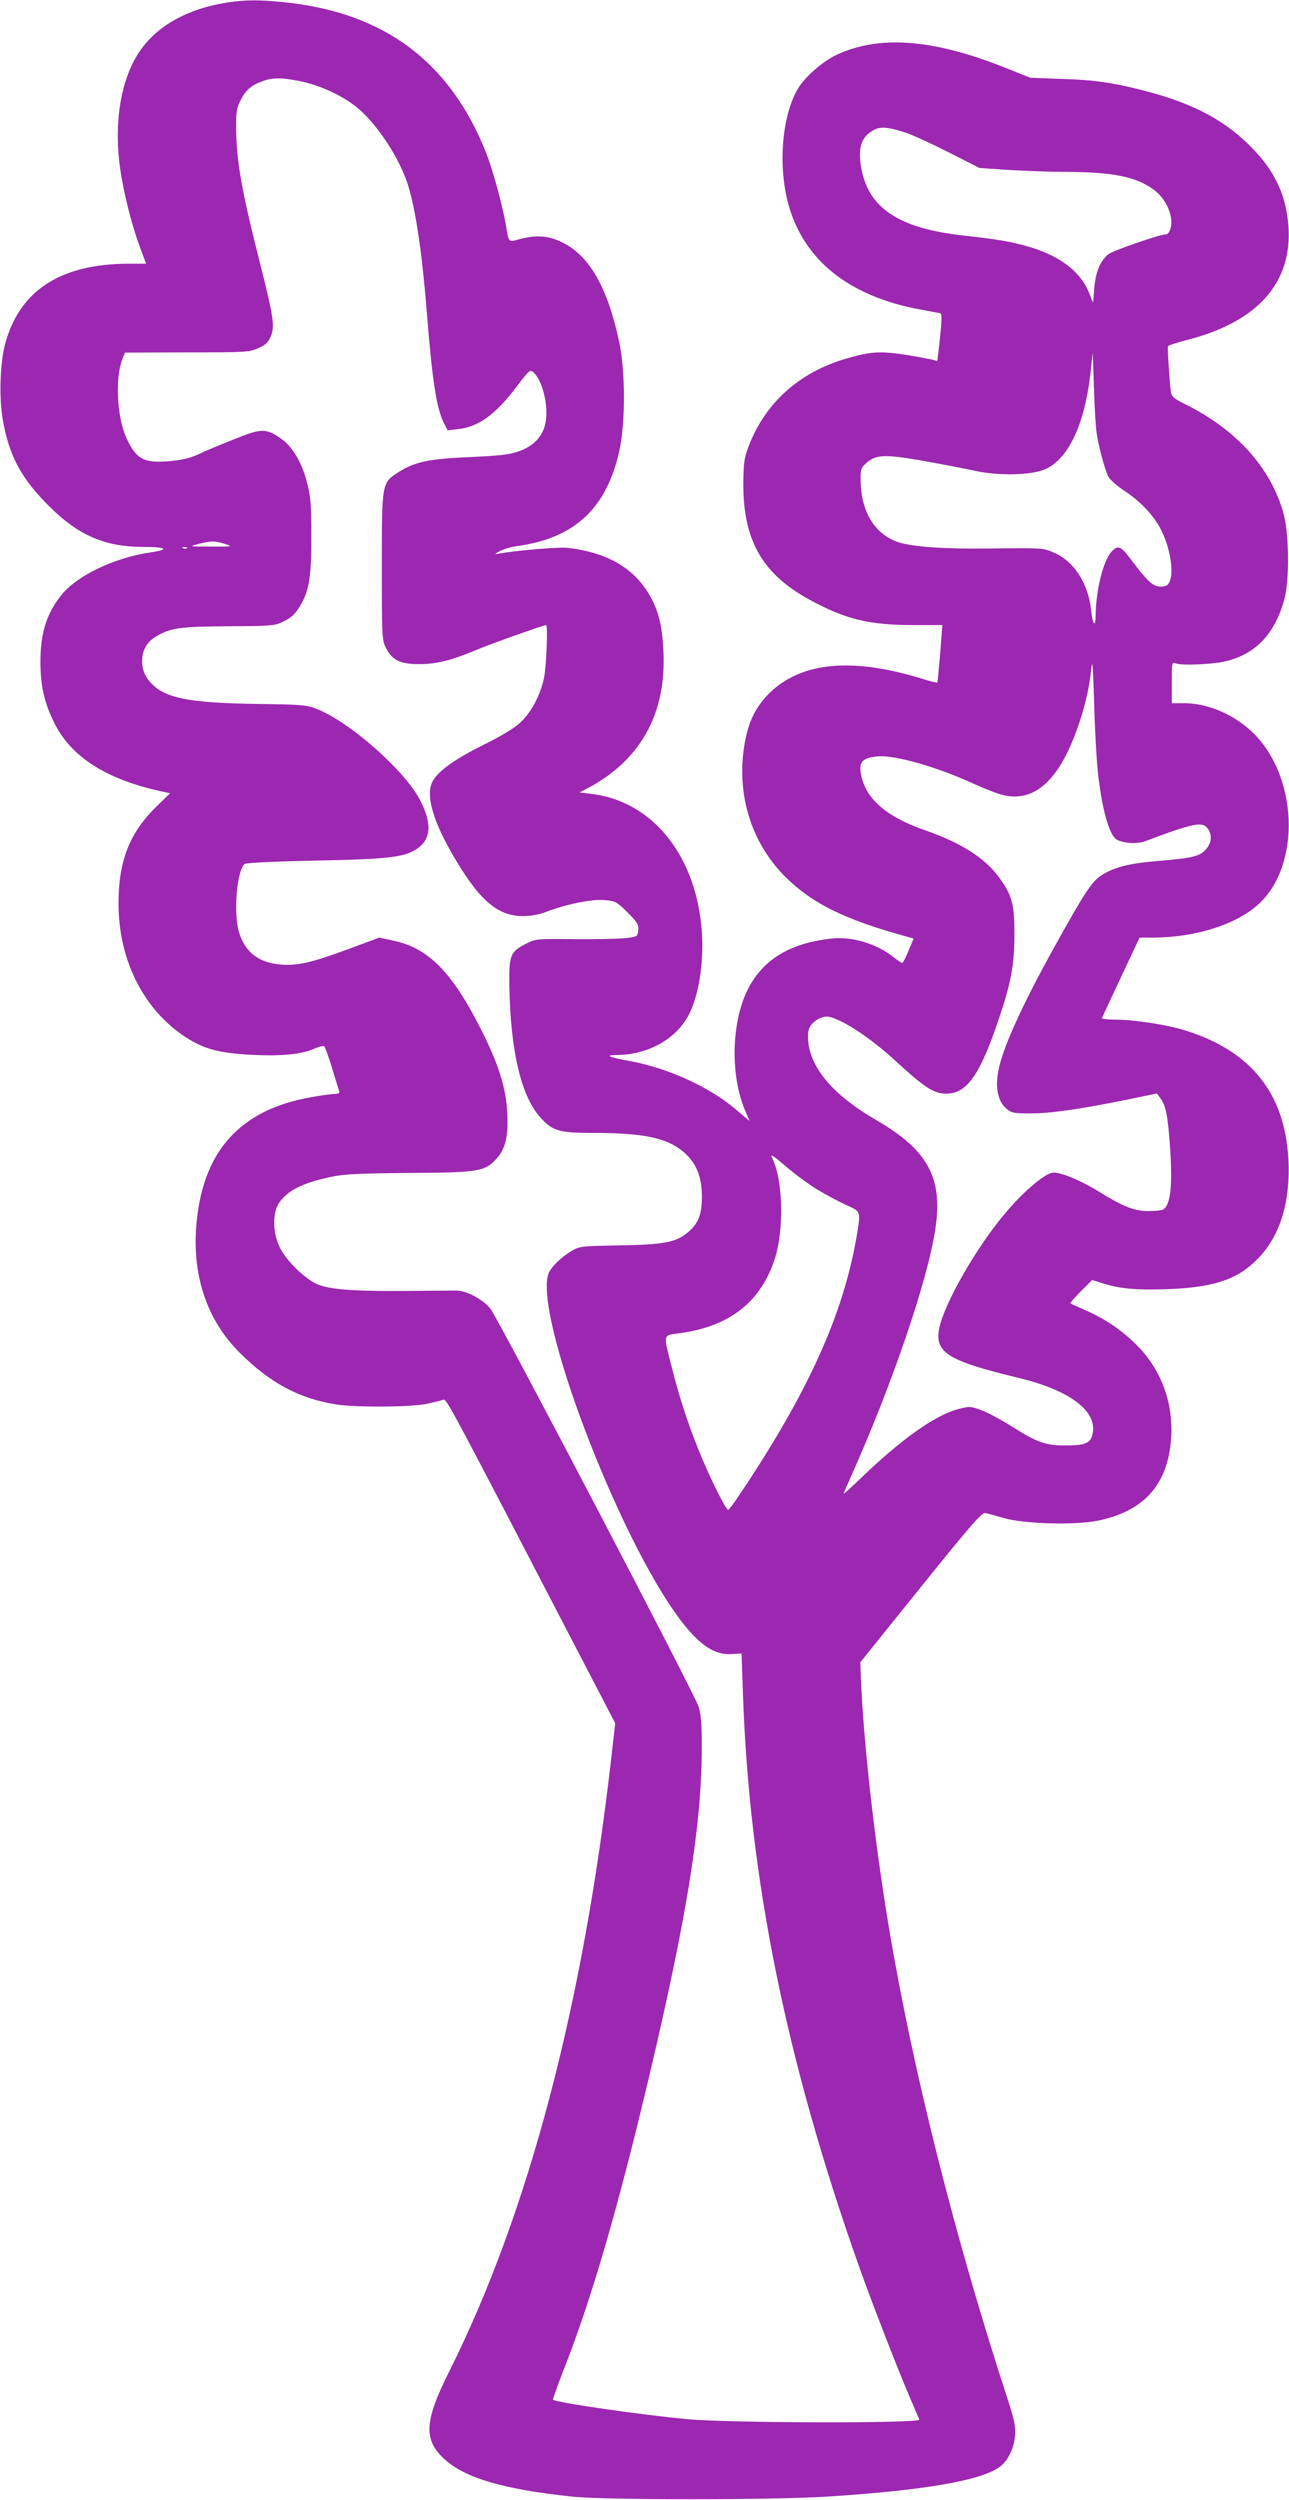
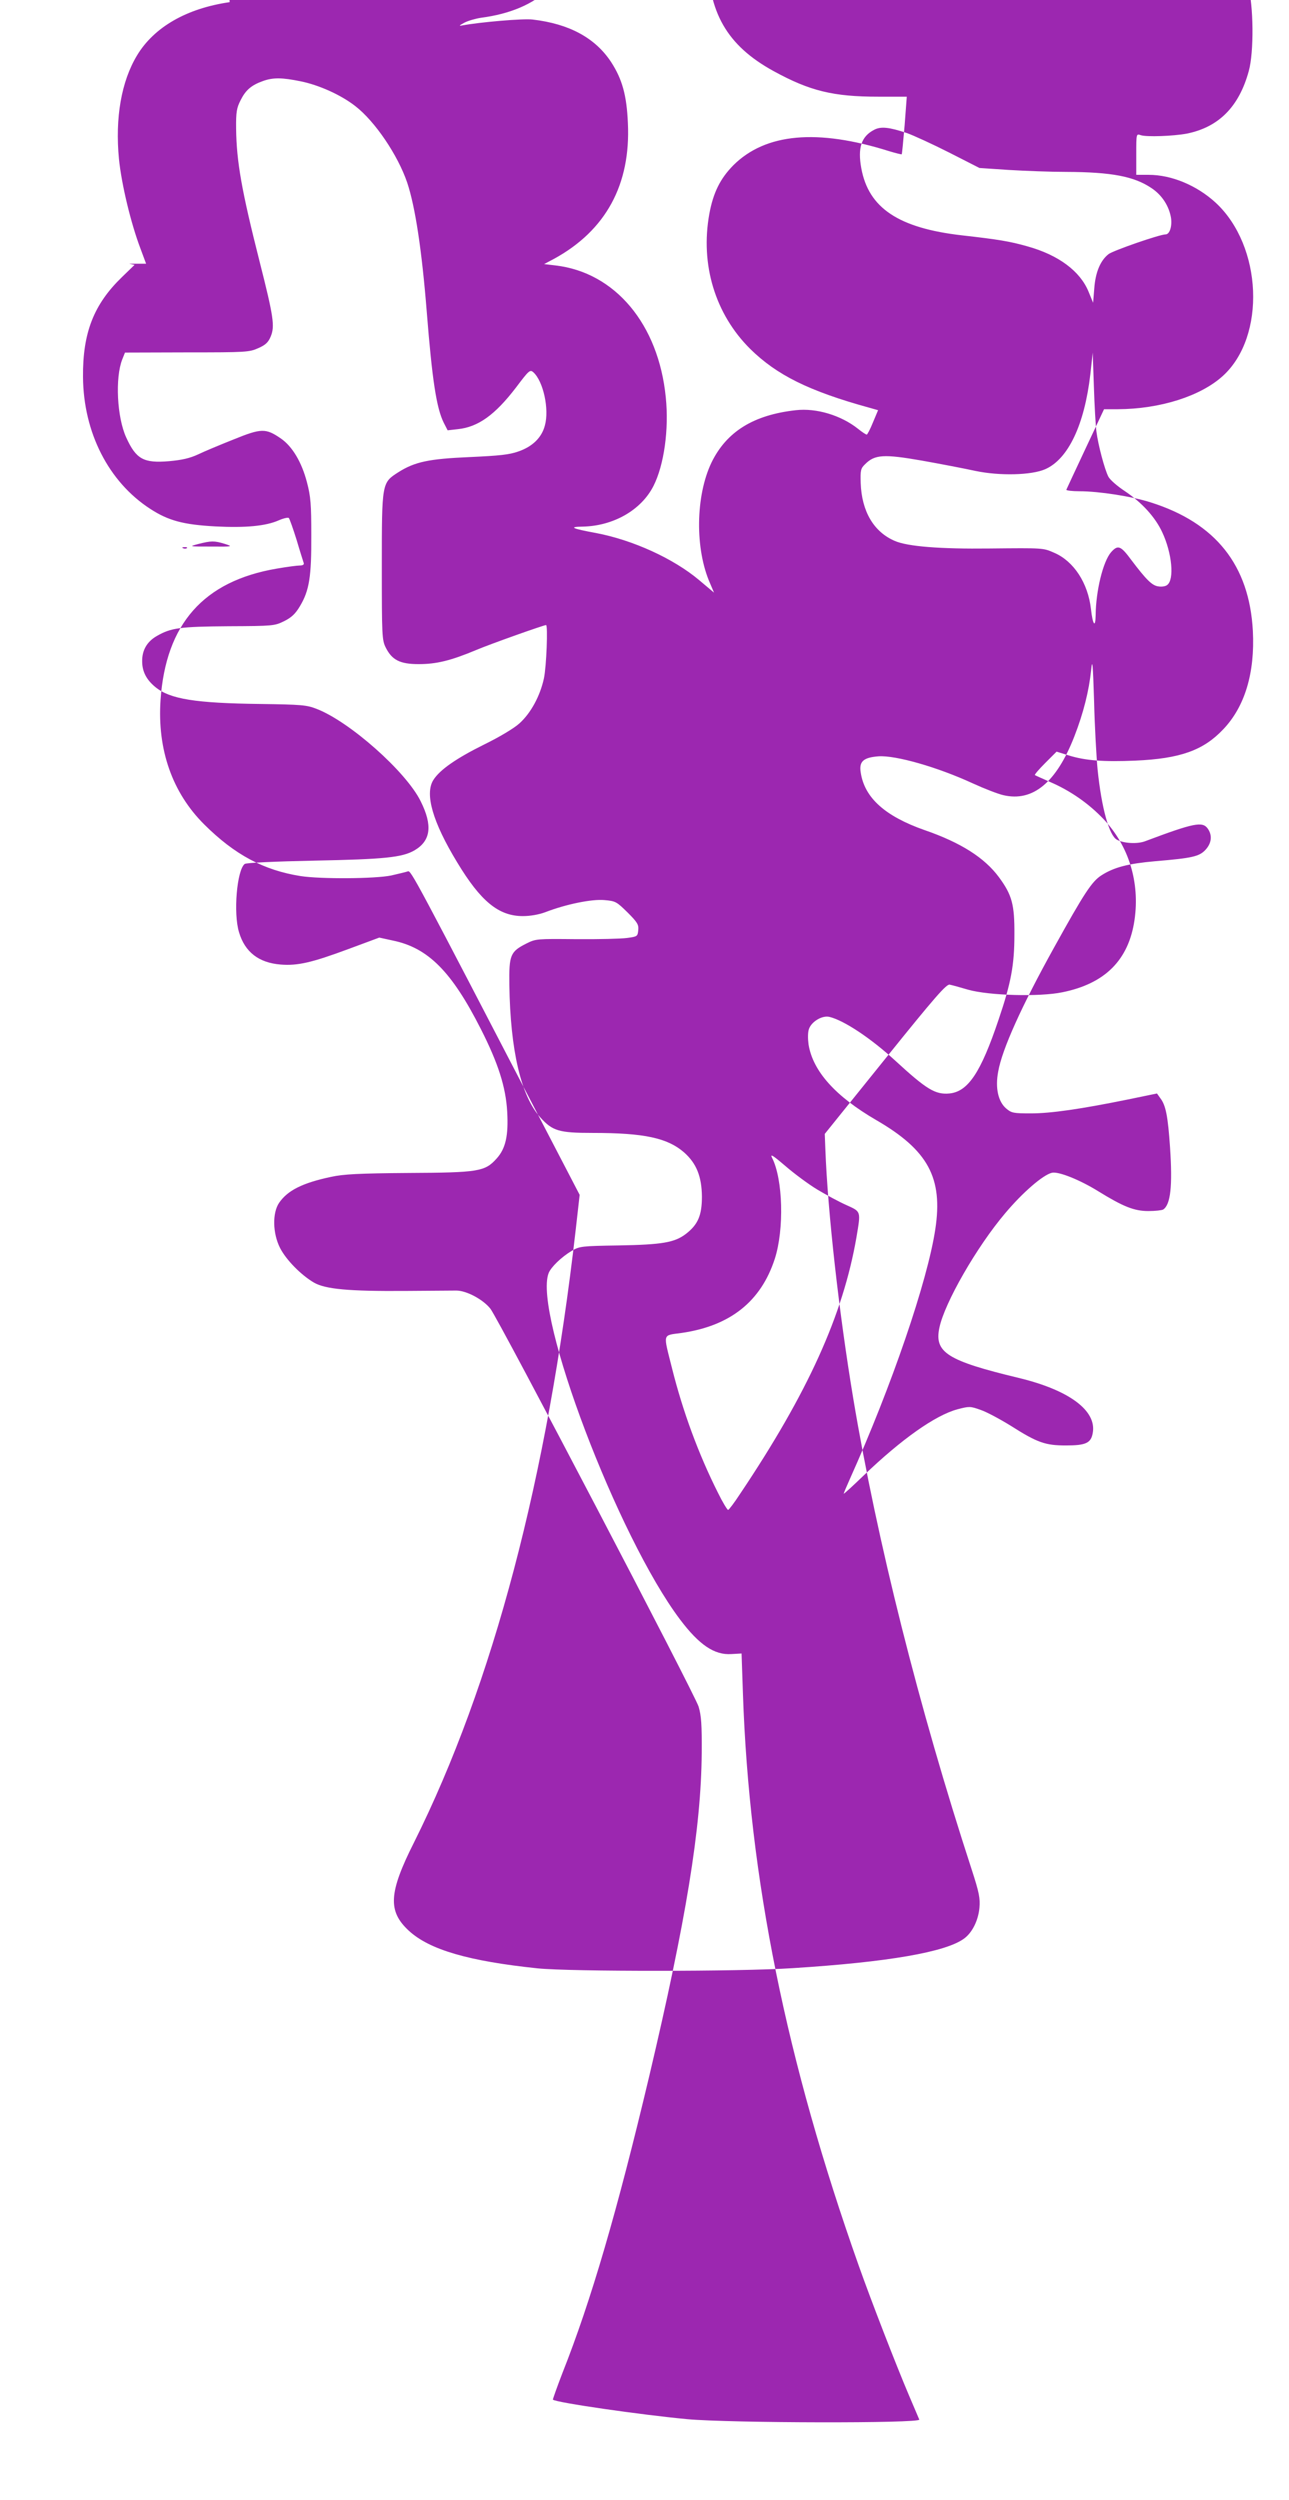
<svg xmlns="http://www.w3.org/2000/svg" version="1.0" width="660pt" height="1280pt" viewBox="0 0 660 1280" preserveAspectRatio="xMidYMid meet">
  <g transform="translate(0,1280) scale(0.1,-0.1)" fill="#9c27b0" stroke="none">
-     <path d="M1176 12789 c-221 -32 -387 -128 -474 -272 -81 -134 -113 -321 -93 -530 13 -131 62 -333 110 -459 l29 -78 -87 0 c-352 0 -563 -138 -636 -415 -25 -96 -30 -274 -11 -383 33 -187 95 -303 241 -447 147 -146 282 -204 475 -205 123 0 142 -13 41 -28 -182 -26 -373 -117 -453 -214 -80 -97 -112 -200 -111 -353 1 -119 20 -202 70 -304 87 -179 275 -296 566 -356 l28 -6 -64 -62 c-145 -140 -202 -286 -200 -512 2 -284 131 -537 344 -675 94 -61 170 -81 334 -90 156 -8 258 2 324 31 25 11 48 16 52 12 4 -5 22 -55 40 -113 17 -58 34 -111 36 -117 3 -8 -4 -13 -19 -13 -14 0 -67 -7 -119 -16 -375 -64 -568 -283 -595 -673 -17 -254 60 -474 224 -637 156 -155 304 -234 493 -264 104 -16 382 -14 464 3 39 9 77 18 85 21 16 7 30 -20 712 -1333 l168 -323 -20 -177 c-145 -1271 -424 -2328 -828 -3138 -130 -258 -135 -352 -27 -452 106 -98 307 -156 660 -193 169 -17 1033 -17 1305 1 488 31 785 82 879 152 42 31 72 93 78 157 4 49 -1 77 -40 197 -270 828 -484 1680 -606 2410 -73 438 -131 955 -143 1278 l-3 77 310 385 c255 317 314 384 330 379 11 -2 54 -14 95 -26 108 -30 365 -37 481 -13 219 44 340 165 370 370 28 193 -29 379 -158 516 -76 80 -170 146 -275 191 -40 18 -75 33 -77 35 -3 2 21 30 53 62 l58 58 61 -19 c86 -27 181 -34 342 -27 229 10 348 52 450 160 111 116 163 289 152 504 -18 336 -190 553 -523 658 -97 31 -265 57 -364 57 -39 0 -70 4 -68 8 2 5 46 99 98 210 l95 202 70 0 c218 1 425 67 539 171 221 202 202 664 -37 886 -97 89 -226 143 -344 143 l-63 0 0 106 c0 105 0 105 23 97 29 -10 167 -5 236 8 163 33 267 137 317 320 27 96 25 337 -4 440 -64 233 -241 430 -504 560 -52 25 -68 39 -72 58 -6 32 -19 228 -16 238 1 5 43 18 92 31 366 92 546 293 525 585 -11 152 -66 273 -175 388 -139 148 -306 238 -560 304 -162 42 -259 56 -427 61 l-160 6 -135 54 c-366 145 -639 165 -857 63 -72 -34 -163 -114 -198 -174 -81 -138 -102 -391 -49 -588 78 -289 313 -476 679 -542 50 -9 95 -18 101 -19 7 -3 6 -39 -2 -117 -7 -63 -13 -118 -14 -122 0 -5 -4 -6 -9 -3 -5 3 -66 15 -137 27 -145 23 -191 21 -322 -17 -240 -70 -416 -228 -500 -452 -22 -58 -25 -83 -26 -192 0 -287 98 -458 337 -589 186 -102 306 -131 536 -131 l146 0 -11 -146 c-7 -80 -13 -147 -15 -149 -2 -1 -31 6 -64 16 -368 116 -633 92 -798 -72 -67 -68 -103 -140 -123 -249 -47 -260 30 -513 209 -691 136 -134 301 -216 609 -301 l46 -13 -26 -62 c-14 -35 -29 -63 -32 -63 -4 0 -24 13 -45 30 -87 69 -213 107 -318 95 -217 -24 -355 -110 -432 -268 -82 -172 -85 -443 -7 -619 l20 -47 -76 64 c-132 111 -339 205 -527 241 -125 23 -144 32 -70 33 157 3 300 84 363 208 54 106 80 290 63 454 -37 374 -259 639 -564 675 l-59 7 51 27 c265 145 393 380 378 695 -6 142 -29 224 -85 311 -81 124 -214 197 -403 219 -47 6 -267 -13 -359 -30 -20 -4 -18 -1 10 14 19 10 58 21 85 25 297 39 463 195 527 492 31 142 30 406 -1 551 -60 283 -154 447 -296 514 -68 33 -129 37 -213 15 -61 -16 -56 -21 -72 74 -17 98 -67 281 -100 366 -187 470 -523 721 -1039 773 -117 12 -190 12 -275 0z m362 -405 c95 -19 208 -70 281 -127 101 -78 218 -251 266 -392 41 -123 75 -346 100 -660 28 -353 50 -494 87 -569 l20 -39 53 6 c103 11 189 72 297 213 67 89 72 93 89 78 51 -46 82 -189 59 -272 -16 -62 -63 -108 -135 -133 -47 -17 -98 -22 -250 -29 -209 -9 -281 -24 -366 -78 -84 -54 -84 -52 -84 -482 0 -355 1 -377 20 -415 32 -64 73 -85 169 -85 91 0 165 18 296 73 71 30 344 127 356 127 10 0 2 -213 -11 -273 -19 -89 -67 -178 -125 -230 -27 -25 -104 -71 -182 -109 -143 -71 -226 -129 -259 -181 -45 -71 -4 -215 122 -422 120 -199 212 -275 336 -275 39 0 83 8 115 20 106 41 239 68 303 62 57 -5 62 -8 118 -63 51 -51 58 -63 55 -91 -3 -32 -5 -33 -58 -40 -30 -4 -147 -7 -260 -6 -200 2 -206 2 -254 -22 -83 -42 -90 -58 -88 -212 5 -336 60 -569 158 -678 63 -70 95 -80 269 -80 265 0 383 -26 468 -100 63 -56 90 -123 91 -226 0 -96 -20 -143 -82 -191 -58 -44 -120 -55 -344 -59 -190 -3 -200 -4 -241 -28 -52 -31 -106 -83 -118 -114 -79 -208 355 -1351 673 -1773 98 -130 176 -183 263 -177 l52 3 7 -205 c32 -947 222 -1882 593 -2929 63 -178 190 -506 258 -666 26 -60 49 -116 52 -122 8 -20 -968 -18 -1187 2 -236 22 -673 85 -689 100 -1 2 21 64 49 137 146 368 280 827 444 1518 189 800 266 1270 269 1655 1 145 -2 191 -16 238 -20 65 -1023 1982 -1066 2037 -37 47 -122 93 -175 93 -22 0 -140 -1 -261 -2 -290 -2 -409 9 -468 43 -66 39 -142 116 -173 177 -38 75 -40 179 -5 231 44 64 120 102 266 133 64 14 143 18 395 20 361 2 393 7 453 74 46 51 61 117 54 240 -7 125 -46 248 -135 423 -149 294 -270 416 -451 453 l-69 15 -159 -59 c-186 -69 -259 -86 -346 -79 -112 9 -183 64 -213 165 -30 97 -11 319 29 350 7 6 157 13 357 17 357 7 450 16 513 53 83 49 93 127 31 251 -74 151 -364 408 -533 473 -51 20 -78 22 -286 25 -335 4 -465 25 -540 87 -45 37 -67 79 -67 131 -1 56 24 101 75 130 73 42 118 48 367 50 229 1 236 2 285 26 38 19 58 38 81 77 48 80 59 152 58 363 0 157 -3 198 -22 270 -27 104 -75 185 -135 226 -76 52 -99 52 -239 -5 -68 -27 -150 -61 -183 -77 -43 -20 -83 -29 -149 -35 -131 -11 -169 10 -220 122 -47 103 -57 305 -20 399 l14 35 318 1 c302 0 319 1 365 22 37 16 51 30 63 59 22 52 15 101 -56 381 -93 367 -119 515 -121 683 -1 86 3 107 23 146 26 52 55 77 114 98 52 19 99 18 192 -1z m3105 -265 c34 -12 132 -57 217 -100 l155 -79 150 -10 c83 -5 215 -10 295 -10 232 -1 347 -23 436 -83 54 -36 90 -92 100 -153 6 -43 -7 -84 -28 -84 -30 0 -269 -83 -292 -101 -42 -33 -67 -93 -73 -175 l-6 -74 -23 56 c-43 106 -155 189 -314 233 -88 25 -147 35 -333 56 -326 37 -480 140 -517 344 -19 104 0 162 65 196 35 19 77 14 168 -16z m971 -1529 c9 -69 42 -193 61 -230 8 -16 46 -49 84 -74 87 -58 156 -133 192 -211 50 -106 63 -243 25 -270 -8 -7 -29 -10 -45 -7 -32 4 -62 34 -139 136 -54 73 -68 78 -103 39 -41 -47 -78 -198 -79 -323 -1 -68 -15 -49 -24 32 -15 133 -88 245 -188 288 -57 25 -53 25 -333 22 -249 -3 -418 10 -484 39 -107 46 -169 151 -174 296 -2 66 0 75 23 97 49 49 95 52 290 18 96 -17 220 -41 275 -53 124 -26 287 -22 357 9 118 52 201 228 231 487 l12 110 6 -175 c3 -96 9 -200 13 -230z m-4464 -574 c44 -14 44 -15 -70 -14 -113 0 -114 0 -65 13 67 17 82 17 135 1z m-193 -22 c-3 -3 -12 -4 -19 -1 -8 3 -5 6 6 6 11 1 17 -2 13 -5z m4663 -1134 c20 -195 59 -338 99 -359 35 -19 106 -23 146 -7 248 93 292 102 319 64 24 -34 20 -74 -11 -108 -32 -35 -68 -43 -258 -59 -138 -12 -211 -31 -275 -72 -49 -31 -88 -90 -243 -370 -167 -301 -266 -521 -286 -635 -16 -84 0 -154 41 -189 27 -23 37 -25 126 -25 103 0 254 22 496 71 l150 31 17 -24 c28 -36 39 -91 50 -253 13 -196 3 -292 -35 -317 -6 -4 -40 -8 -76 -8 -72 0 -128 22 -256 101 -95 59 -205 103 -238 95 -46 -11 -150 -101 -239 -207 -146 -172 -311 -460 -337 -586 -27 -127 40 -169 405 -257 259 -62 402 -168 380 -283 -9 -51 -36 -63 -137 -63 -106 0 -146 14 -283 101 -55 34 -124 71 -154 81 -53 19 -58 19 -119 3 -114 -31 -286 -153 -479 -338 -57 -55 -103 -97 -103 -94 0 3 14 36 31 74 214 476 398 1014 438 1280 40 263 -37 405 -303 559 -208 121 -324 250 -346 387 -4 30 -4 62 2 79 13 38 68 71 105 62 75 -18 213 -110 338 -225 159 -146 204 -174 277 -167 95 10 160 107 251 378 64 188 81 280 81 435 1 154 -12 203 -79 294 -74 100 -195 177 -380 241 -203 71 -309 166 -328 296 -9 56 14 76 91 82 88 6 302 -55 484 -139 59 -27 129 -54 156 -60 151 -35 271 65 363 301 47 121 75 234 86 340 6 62 9 35 15 -160 3 -129 12 -287 18 -350z m-1435 -2150 c45 -27 112 -63 148 -79 77 -35 75 -29 52 -167 -69 -397 -249 -795 -595 -1311 -30 -46 -58 -83 -62 -83 -4 0 -28 39 -52 88 -100 199 -180 417 -235 637 -46 184 -51 167 49 181 249 36 406 161 477 379 49 152 42 409 -14 518 -11 22 5 12 68 -42 45 -39 119 -94 164 -121z" />
+     <path d="M1176 12789 c-221 -32 -387 -128 -474 -272 -81 -134 -113 -321 -93 -530 13 -131 62 -333 110 -459 l29 -78 -87 0 l28 -6 -64 -62 c-145 -140 -202 -286 -200 -512 2 -284 131 -537 344 -675 94 -61 170 -81 334 -90 156 -8 258 2 324 31 25 11 48 16 52 12 4 -5 22 -55 40 -113 17 -58 34 -111 36 -117 3 -8 -4 -13 -19 -13 -14 0 -67 -7 -119 -16 -375 -64 -568 -283 -595 -673 -17 -254 60 -474 224 -637 156 -155 304 -234 493 -264 104 -16 382 -14 464 3 39 9 77 18 85 21 16 7 30 -20 712 -1333 l168 -323 -20 -177 c-145 -1271 -424 -2328 -828 -3138 -130 -258 -135 -352 -27 -452 106 -98 307 -156 660 -193 169 -17 1033 -17 1305 1 488 31 785 82 879 152 42 31 72 93 78 157 4 49 -1 77 -40 197 -270 828 -484 1680 -606 2410 -73 438 -131 955 -143 1278 l-3 77 310 385 c255 317 314 384 330 379 11 -2 54 -14 95 -26 108 -30 365 -37 481 -13 219 44 340 165 370 370 28 193 -29 379 -158 516 -76 80 -170 146 -275 191 -40 18 -75 33 -77 35 -3 2 21 30 53 62 l58 58 61 -19 c86 -27 181 -34 342 -27 229 10 348 52 450 160 111 116 163 289 152 504 -18 336 -190 553 -523 658 -97 31 -265 57 -364 57 -39 0 -70 4 -68 8 2 5 46 99 98 210 l95 202 70 0 c218 1 425 67 539 171 221 202 202 664 -37 886 -97 89 -226 143 -344 143 l-63 0 0 106 c0 105 0 105 23 97 29 -10 167 -5 236 8 163 33 267 137 317 320 27 96 25 337 -4 440 -64 233 -241 430 -504 560 -52 25 -68 39 -72 58 -6 32 -19 228 -16 238 1 5 43 18 92 31 366 92 546 293 525 585 -11 152 -66 273 -175 388 -139 148 -306 238 -560 304 -162 42 -259 56 -427 61 l-160 6 -135 54 c-366 145 -639 165 -857 63 -72 -34 -163 -114 -198 -174 -81 -138 -102 -391 -49 -588 78 -289 313 -476 679 -542 50 -9 95 -18 101 -19 7 -3 6 -39 -2 -117 -7 -63 -13 -118 -14 -122 0 -5 -4 -6 -9 -3 -5 3 -66 15 -137 27 -145 23 -191 21 -322 -17 -240 -70 -416 -228 -500 -452 -22 -58 -25 -83 -26 -192 0 -287 98 -458 337 -589 186 -102 306 -131 536 -131 l146 0 -11 -146 c-7 -80 -13 -147 -15 -149 -2 -1 -31 6 -64 16 -368 116 -633 92 -798 -72 -67 -68 -103 -140 -123 -249 -47 -260 30 -513 209 -691 136 -134 301 -216 609 -301 l46 -13 -26 -62 c-14 -35 -29 -63 -32 -63 -4 0 -24 13 -45 30 -87 69 -213 107 -318 95 -217 -24 -355 -110 -432 -268 -82 -172 -85 -443 -7 -619 l20 -47 -76 64 c-132 111 -339 205 -527 241 -125 23 -144 32 -70 33 157 3 300 84 363 208 54 106 80 290 63 454 -37 374 -259 639 -564 675 l-59 7 51 27 c265 145 393 380 378 695 -6 142 -29 224 -85 311 -81 124 -214 197 -403 219 -47 6 -267 -13 -359 -30 -20 -4 -18 -1 10 14 19 10 58 21 85 25 297 39 463 195 527 492 31 142 30 406 -1 551 -60 283 -154 447 -296 514 -68 33 -129 37 -213 15 -61 -16 -56 -21 -72 74 -17 98 -67 281 -100 366 -187 470 -523 721 -1039 773 -117 12 -190 12 -275 0z m362 -405 c95 -19 208 -70 281 -127 101 -78 218 -251 266 -392 41 -123 75 -346 100 -660 28 -353 50 -494 87 -569 l20 -39 53 6 c103 11 189 72 297 213 67 89 72 93 89 78 51 -46 82 -189 59 -272 -16 -62 -63 -108 -135 -133 -47 -17 -98 -22 -250 -29 -209 -9 -281 -24 -366 -78 -84 -54 -84 -52 -84 -482 0 -355 1 -377 20 -415 32 -64 73 -85 169 -85 91 0 165 18 296 73 71 30 344 127 356 127 10 0 2 -213 -11 -273 -19 -89 -67 -178 -125 -230 -27 -25 -104 -71 -182 -109 -143 -71 -226 -129 -259 -181 -45 -71 -4 -215 122 -422 120 -199 212 -275 336 -275 39 0 83 8 115 20 106 41 239 68 303 62 57 -5 62 -8 118 -63 51 -51 58 -63 55 -91 -3 -32 -5 -33 -58 -40 -30 -4 -147 -7 -260 -6 -200 2 -206 2 -254 -22 -83 -42 -90 -58 -88 -212 5 -336 60 -569 158 -678 63 -70 95 -80 269 -80 265 0 383 -26 468 -100 63 -56 90 -123 91 -226 0 -96 -20 -143 -82 -191 -58 -44 -120 -55 -344 -59 -190 -3 -200 -4 -241 -28 -52 -31 -106 -83 -118 -114 -79 -208 355 -1351 673 -1773 98 -130 176 -183 263 -177 l52 3 7 -205 c32 -947 222 -1882 593 -2929 63 -178 190 -506 258 -666 26 -60 49 -116 52 -122 8 -20 -968 -18 -1187 2 -236 22 -673 85 -689 100 -1 2 21 64 49 137 146 368 280 827 444 1518 189 800 266 1270 269 1655 1 145 -2 191 -16 238 -20 65 -1023 1982 -1066 2037 -37 47 -122 93 -175 93 -22 0 -140 -1 -261 -2 -290 -2 -409 9 -468 43 -66 39 -142 116 -173 177 -38 75 -40 179 -5 231 44 64 120 102 266 133 64 14 143 18 395 20 361 2 393 7 453 74 46 51 61 117 54 240 -7 125 -46 248 -135 423 -149 294 -270 416 -451 453 l-69 15 -159 -59 c-186 -69 -259 -86 -346 -79 -112 9 -183 64 -213 165 -30 97 -11 319 29 350 7 6 157 13 357 17 357 7 450 16 513 53 83 49 93 127 31 251 -74 151 -364 408 -533 473 -51 20 -78 22 -286 25 -335 4 -465 25 -540 87 -45 37 -67 79 -67 131 -1 56 24 101 75 130 73 42 118 48 367 50 229 1 236 2 285 26 38 19 58 38 81 77 48 80 59 152 58 363 0 157 -3 198 -22 270 -27 104 -75 185 -135 226 -76 52 -99 52 -239 -5 -68 -27 -150 -61 -183 -77 -43 -20 -83 -29 -149 -35 -131 -11 -169 10 -220 122 -47 103 -57 305 -20 399 l14 35 318 1 c302 0 319 1 365 22 37 16 51 30 63 59 22 52 15 101 -56 381 -93 367 -119 515 -121 683 -1 86 3 107 23 146 26 52 55 77 114 98 52 19 99 18 192 -1z m3105 -265 c34 -12 132 -57 217 -100 l155 -79 150 -10 c83 -5 215 -10 295 -10 232 -1 347 -23 436 -83 54 -36 90 -92 100 -153 6 -43 -7 -84 -28 -84 -30 0 -269 -83 -292 -101 -42 -33 -67 -93 -73 -175 l-6 -74 -23 56 c-43 106 -155 189 -314 233 -88 25 -147 35 -333 56 -326 37 -480 140 -517 344 -19 104 0 162 65 196 35 19 77 14 168 -16z m971 -1529 c9 -69 42 -193 61 -230 8 -16 46 -49 84 -74 87 -58 156 -133 192 -211 50 -106 63 -243 25 -270 -8 -7 -29 -10 -45 -7 -32 4 -62 34 -139 136 -54 73 -68 78 -103 39 -41 -47 -78 -198 -79 -323 -1 -68 -15 -49 -24 32 -15 133 -88 245 -188 288 -57 25 -53 25 -333 22 -249 -3 -418 10 -484 39 -107 46 -169 151 -174 296 -2 66 0 75 23 97 49 49 95 52 290 18 96 -17 220 -41 275 -53 124 -26 287 -22 357 9 118 52 201 228 231 487 l12 110 6 -175 c3 -96 9 -200 13 -230z m-4464 -574 c44 -14 44 -15 -70 -14 -113 0 -114 0 -65 13 67 17 82 17 135 1z m-193 -22 c-3 -3 -12 -4 -19 -1 -8 3 -5 6 6 6 11 1 17 -2 13 -5z m4663 -1134 c20 -195 59 -338 99 -359 35 -19 106 -23 146 -7 248 93 292 102 319 64 24 -34 20 -74 -11 -108 -32 -35 -68 -43 -258 -59 -138 -12 -211 -31 -275 -72 -49 -31 -88 -90 -243 -370 -167 -301 -266 -521 -286 -635 -16 -84 0 -154 41 -189 27 -23 37 -25 126 -25 103 0 254 22 496 71 l150 31 17 -24 c28 -36 39 -91 50 -253 13 -196 3 -292 -35 -317 -6 -4 -40 -8 -76 -8 -72 0 -128 22 -256 101 -95 59 -205 103 -238 95 -46 -11 -150 -101 -239 -207 -146 -172 -311 -460 -337 -586 -27 -127 40 -169 405 -257 259 -62 402 -168 380 -283 -9 -51 -36 -63 -137 -63 -106 0 -146 14 -283 101 -55 34 -124 71 -154 81 -53 19 -58 19 -119 3 -114 -31 -286 -153 -479 -338 -57 -55 -103 -97 -103 -94 0 3 14 36 31 74 214 476 398 1014 438 1280 40 263 -37 405 -303 559 -208 121 -324 250 -346 387 -4 30 -4 62 2 79 13 38 68 71 105 62 75 -18 213 -110 338 -225 159 -146 204 -174 277 -167 95 10 160 107 251 378 64 188 81 280 81 435 1 154 -12 203 -79 294 -74 100 -195 177 -380 241 -203 71 -309 166 -328 296 -9 56 14 76 91 82 88 6 302 -55 484 -139 59 -27 129 -54 156 -60 151 -35 271 65 363 301 47 121 75 234 86 340 6 62 9 35 15 -160 3 -129 12 -287 18 -350z m-1435 -2150 c45 -27 112 -63 148 -79 77 -35 75 -29 52 -167 -69 -397 -249 -795 -595 -1311 -30 -46 -58 -83 -62 -83 -4 0 -28 39 -52 88 -100 199 -180 417 -235 637 -46 184 -51 167 49 181 249 36 406 161 477 379 49 152 42 409 -14 518 -11 22 5 12 68 -42 45 -39 119 -94 164 -121z" />
  </g>
</svg>